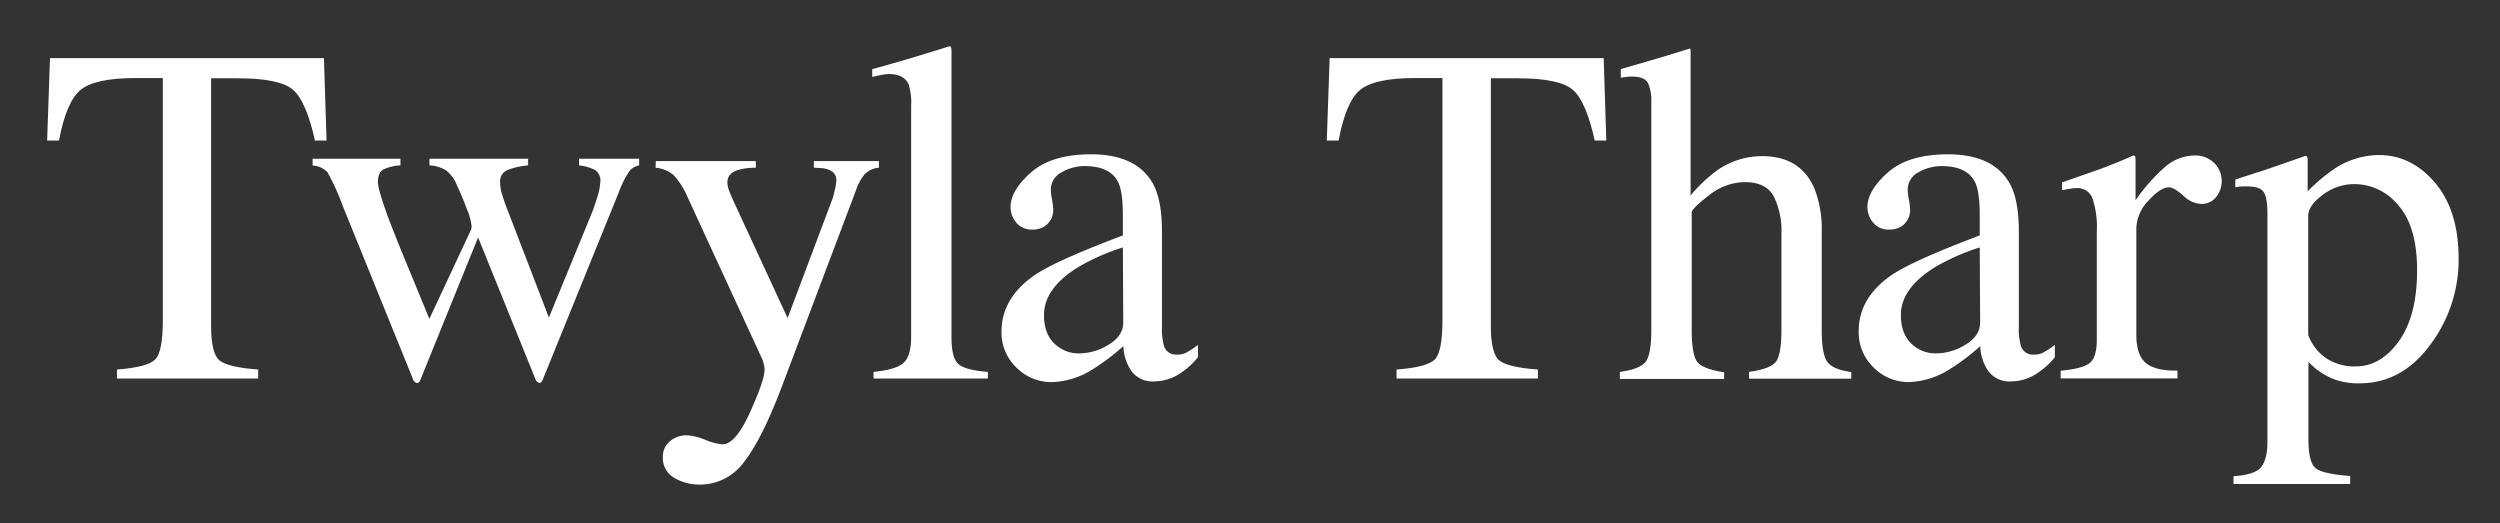
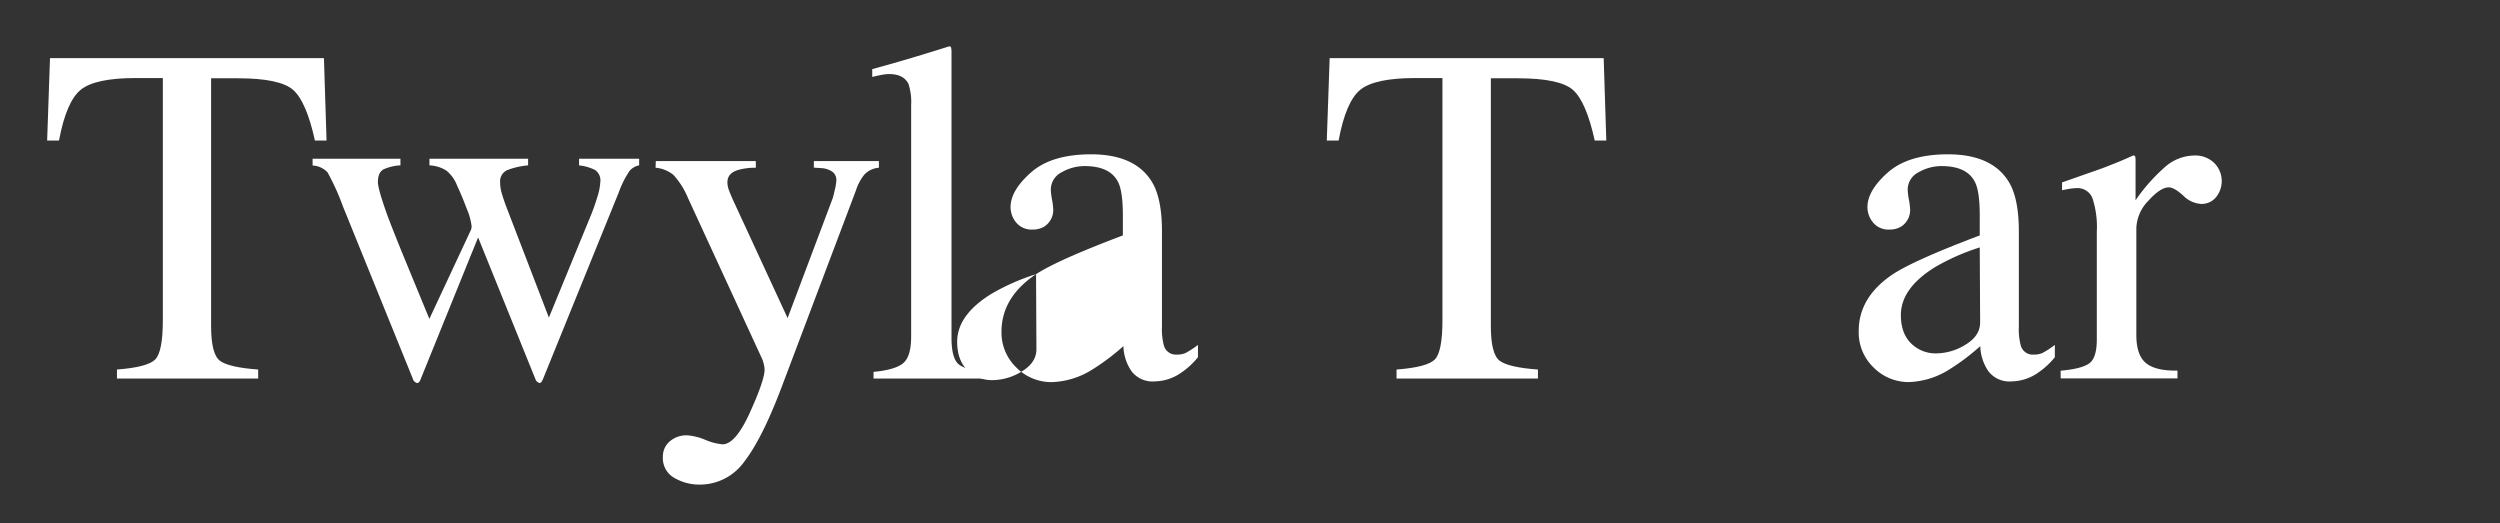
<svg xmlns="http://www.w3.org/2000/svg" viewBox="0 0 516 108">
  <rect x="0" y="0" width="516" height="108" fill="#333333" stroke="none" />
  <defs>
    <style>.cls-1{fill:#fff;}</style>
  </defs>
  <title>Twyla Tharp</title>
  <g id="Layer_1" data-name="Layer 1">
    <path class="cls-1" d="M10.32,12H66.86l.54,17H65q-1.76-8-4.47-10.42t-11.4-2.42H43.57V67.29q0,5.78,1.81,7.16t7.91,1.82v1.86H24.14V76.27q6.35-.48,7.91-2.09t1.56-8.07v-50H28q-8.3,0-11.3,2.39T12.18,29H9.73Z" />
    <path class="cls-1" d="M109,34.13a15.62,15.62,0,0,0-4.35,1,2.54,2.54,0,0,0-1.42,2.57,7.81,7.81,0,0,0,.32,2.15q.32,1.11.86,2.59l8.88,23.11,8.67-21.11a37.16,37.16,0,0,0,1.27-3.59,12.61,12.61,0,0,0,.68-3.34,2.56,2.56,0,0,0-1.12-2.44,9.43,9.43,0,0,0-3.27-.93V32.76h12.4v1.37a3.42,3.42,0,0,0-2,1.17,19.87,19.87,0,0,0-2.2,4.39L112.08,78.22a3.52,3.52,0,0,1-.34.63.52.52,0,0,1-.44.2,1.65,1.65,0,0,1-.68-.53L98.68,49,86.74,78.47a1.24,1.24,0,0,1-.27.42.57.57,0,0,1-.42.17,1.63,1.63,0,0,1-.68-.49l-14.6-36a48.21,48.21,0,0,0-3.17-7,4.52,4.52,0,0,0-3.08-1.41V32.76H82.65v1.37a9.57,9.57,0,0,0-3.45.81q-1.2.62-1.2,2.64,0,1.43,2,7,1.18,3.12,3,7.59l5.62,13.65,8.63-18.47.1-.57a12.71,12.71,0,0,0-1-3.66q-1-2.68-2-4.79a7.24,7.24,0,0,0-2.22-3.12,7.14,7.14,0,0,0-3.49-1.08V32.76H109Z" />
    <path class="cls-1" d="M135.36,33.25H156v1.37a12.85,12.85,0,0,0-3.61.45q-2.25.65-2.25,2.55a4.43,4.43,0,0,0,.24,1.42q.24.72.88,2.17l11.3,24.44L171.84,41q.15-.4.46-1.8a10.62,10.62,0,0,0,.32-1.9,2.13,2.13,0,0,0-.88-1.9,4.51,4.51,0,0,0-2.25-.7l-1.51-.1V33.25h13.43v1.37a4.55,4.55,0,0,0-3,1.41,10.08,10.08,0,0,0-1.73,3.23L161.29,80q-4,10.55-7.67,15.28a11.26,11.26,0,0,1-9.28,4.74,10.17,10.17,0,0,1-5.13-1.37,4.64,4.64,0,0,1-2.39-4.35,4.05,4.05,0,0,1,1.42-3.2,5.26,5.26,0,0,1,3.59-1.25,11.92,11.92,0,0,1,3.74.93,12,12,0,0,0,3.55.93q2.7,0,5.69-6.63t3-8.75a5,5,0,0,0-.14-1.06,7.85,7.85,0,0,0-.33-1.11L142,40.87A16.12,16.12,0,0,0,139,36.11a6.7,6.7,0,0,0-3.69-1.49Z" />
    <path class="cls-1" d="M180.3,76.76q4.54-.44,6.15-1.83t1.61-5.44V21.78a12.46,12.46,0,0,0-.54-4.44q-1-2.05-4-2.05a8.36,8.36,0,0,0-1.49.15q-.81.15-2,.44V14.26q6.59-1.76,15.87-4.69a.38.38,0,0,1,.42.29,6.69,6.69,0,0,1,.07,1.27V69.68q0,4.25,1.46,5.49t6.05,1.59v1.37H180.3Z" />
-     <path class="cls-1" d="M213.84,56.59q4.49-2.93,17.92-8V44.48q0-5-1-6.93-1.66-3.27-6.88-3.27a9.48,9.48,0,0,0-4.74,1.27,4,4,0,0,0-2.25,3.61,13.2,13.2,0,0,0,.24,2,14.16,14.16,0,0,1,.24,1.78,4.06,4.06,0,0,1-1.81,3.81,4.55,4.55,0,0,1-2.44.63,4.09,4.09,0,0,1-3.37-1.44,5,5,0,0,1-1.17-3.2q0-3.42,4.22-7.15t12.38-3.74q9.47,0,12.84,6.15,1.81,3.37,1.81,9.81V67.38a13.09,13.09,0,0,0,.39,3.91,2.55,2.55,0,0,0,2.64,1.9,4.4,4.4,0,0,0,1.86-.34,19,19,0,0,0,2.54-1.66v2.54a15.9,15.9,0,0,1-3.37,3.13,9.82,9.82,0,0,1-5.57,1.86,5.43,5.43,0,0,1-4.81-2.15,9.63,9.63,0,0,1-1.64-5.13,46,46,0,0,1-6.35,4.79,16.64,16.64,0,0,1-8.45,2.64,10.15,10.15,0,0,1-7.28-3,10,10,0,0,1-3.08-7.5Q206.76,61.33,213.84,56.59Zm17.92-5.52a44.73,44.73,0,0,0-9.28,4.1q-7,4.35-7,9.86,0,4.44,2.93,6.54a7.12,7.12,0,0,0,4.25,1.37,11.67,11.67,0,0,0,6.18-1.81q3-1.81,3-4.59Z" />
+     <path class="cls-1" d="M213.84,56.59q4.49-2.93,17.92-8V44.48q0-5-1-6.93-1.66-3.27-6.88-3.27a9.48,9.48,0,0,0-4.74,1.27,4,4,0,0,0-2.25,3.61,13.2,13.2,0,0,0,.24,2,14.16,14.16,0,0,1,.24,1.78,4.06,4.06,0,0,1-1.81,3.81,4.55,4.55,0,0,1-2.44.63,4.09,4.09,0,0,1-3.37-1.44,5,5,0,0,1-1.17-3.2q0-3.42,4.22-7.15t12.38-3.74q9.47,0,12.84,6.15,1.81,3.37,1.81,9.81V67.38a13.09,13.09,0,0,0,.39,3.91,2.55,2.55,0,0,0,2.64,1.9,4.4,4.4,0,0,0,1.86-.34,19,19,0,0,0,2.54-1.66v2.54a15.9,15.9,0,0,1-3.37,3.13,9.82,9.82,0,0,1-5.57,1.86,5.43,5.43,0,0,1-4.81-2.15,9.63,9.63,0,0,1-1.64-5.13,46,46,0,0,1-6.35,4.79,16.64,16.64,0,0,1-8.45,2.64,10.15,10.15,0,0,1-7.28-3,10,10,0,0,1-3.08-7.5Q206.76,61.33,213.84,56.59Za44.73,44.73,0,0,0-9.28,4.1q-7,4.35-7,9.86,0,4.44,2.93,6.54a7.12,7.12,0,0,0,4.25,1.37,11.67,11.67,0,0,0,6.18-1.81q3-1.81,3-4.59Z" />
    <path class="cls-1" d="M274.44,12H331l.54,17h-2.39q-1.76-8-4.47-10.42t-11.4-2.42h-5.57V67.29q0,5.78,1.81,7.16t7.91,1.82v1.86H288.25V76.27q6.35-.48,7.91-2.09t1.56-8.07v-50h-5.62q-8.3,0-11.3,2.39T276.29,29h-2.44Z" />
-     <path class="cls-1" d="M334.34,76.76q4-.54,5.25-2T340.83,68V21.09a8.74,8.74,0,0,0-.71-4q-.71-1.29-3.44-1.29a7.41,7.41,0,0,0-1,.07l-1.15.17V14.26l5.3-1.54q3.15-.9,4.37-1.29L348.84,10l.1.34v30a31.93,31.93,0,0,1,5.47-5.18,16.15,16.15,0,0,1,9.28-2.93q7.91,0,10.79,6.64A23,23,0,0,1,376,48V68q0,5.18,1.2,6.74t4.91,2.05v1.37H361V76.76q4.25-.59,5.47-2T367.69,68V48.19a16.07,16.07,0,0,0-1.59-7.67q-1.59-2.93-6-2.93a12,12,0,0,0-7.37,2.73q-3.57,2.73-3.56,3.56V68q0,5.47,1.27,6.84t5.42,2v1.37H334.34Z" />
    <path class="cls-1" d="M390.7,56.59q4.49-2.93,17.92-8V44.48q0-5-1-6.93-1.66-3.27-6.88-3.27A9.48,9.48,0,0,0,396,35.55a4,4,0,0,0-2.25,3.61,13.2,13.2,0,0,0,.24,2,14.16,14.16,0,0,1,.24,1.78,4.06,4.06,0,0,1-1.81,3.81,4.55,4.55,0,0,1-2.44.63,4.09,4.09,0,0,1-3.37-1.44,5,5,0,0,1-1.17-3.2q0-3.42,4.22-7.15t12.38-3.74q9.47,0,12.84,6.15,1.81,3.37,1.81,9.81V67.38a13.09,13.09,0,0,0,.39,3.91,2.55,2.55,0,0,0,2.64,1.9,4.4,4.4,0,0,0,1.86-.34,19,19,0,0,0,2.54-1.66v2.54a15.9,15.9,0,0,1-3.37,3.13,9.82,9.82,0,0,1-5.57,1.86,5.43,5.43,0,0,1-4.81-2.15,9.63,9.63,0,0,1-1.64-5.13,46,46,0,0,1-6.35,4.79A16.64,16.64,0,0,1,394,78.86a10.15,10.15,0,0,1-7.28-3,10,10,0,0,1-3.08-7.5Q383.62,61.33,390.7,56.59Zm17.92-5.52a44.73,44.73,0,0,0-9.28,4.1q-7,4.35-7,9.86,0,4.44,2.93,6.54a7.12,7.12,0,0,0,4.25,1.37,11.67,11.67,0,0,0,6.18-1.81q3-1.81,3-4.59Z" />
    <path class="cls-1" d="M425.32,76.51q4.49-.39,6-1.59t1.46-5.1v-22a18.87,18.87,0,0,0-.9-6.91,3.29,3.29,0,0,0-3.3-2.08,9.11,9.11,0,0,0-1.29.12q-.81.12-1.68.32V37.65l5.69-2q2.92-1,4-1.46,2.43-.93,5-2.1.34,0,.41.24a4.45,4.45,0,0,1,.07,1v8a37.33,37.33,0,0,1,6-6.79,9.33,9.33,0,0,1,6-2.44A5.65,5.65,0,0,1,457,33.62a5.28,5.28,0,0,1,.37,7.1,3.82,3.82,0,0,1-3,1.37,5.61,5.61,0,0,1-3.74-1.71q-1.88-1.71-3-1.71-1.71,0-4.2,2.76a8.46,8.46,0,0,0-2.49,5.69v22q0,4.2,2,5.83t6.49,1.54v1.61H425.32Z" />
-     <path class="cls-1" d="M461,98.29q4.56-.29,5.79-2T468,91.11V44.24q0-3.71-.9-4.76t-3.39-1a9.67,9.67,0,0,0-1,0q-.46,0-1.34.2V37.06L466,35.55q.24,0,9.81-3.37a.4.4,0,0,1,.37.22,1,1,0,0,1,.12.51V39.5A35.6,35.6,0,0,1,482,34.72,16.9,16.9,0,0,1,491,32q6.74,0,11.6,5.73t4.86,15.68a29.22,29.22,0,0,1-5.83,17.71q-5.84,8-14.67,8a14.71,14.71,0,0,1-4.74-.68,14.11,14.11,0,0,1-5.76-3.76v16q0,4.93,1.61,6.05t7,1.51V99.9H461ZM480.22,74a10.64,10.64,0,0,0,5.93,1.63q5.27,0,9-5.24t3.74-14.61q0-9-3.88-13.41A11.68,11.68,0,0,0,486,38a10.78,10.78,0,0,0-6.59,2.22q-3,2.22-3,4.36V69.1A9.88,9.88,0,0,0,480.22,74Z" />
  </g>
</svg>